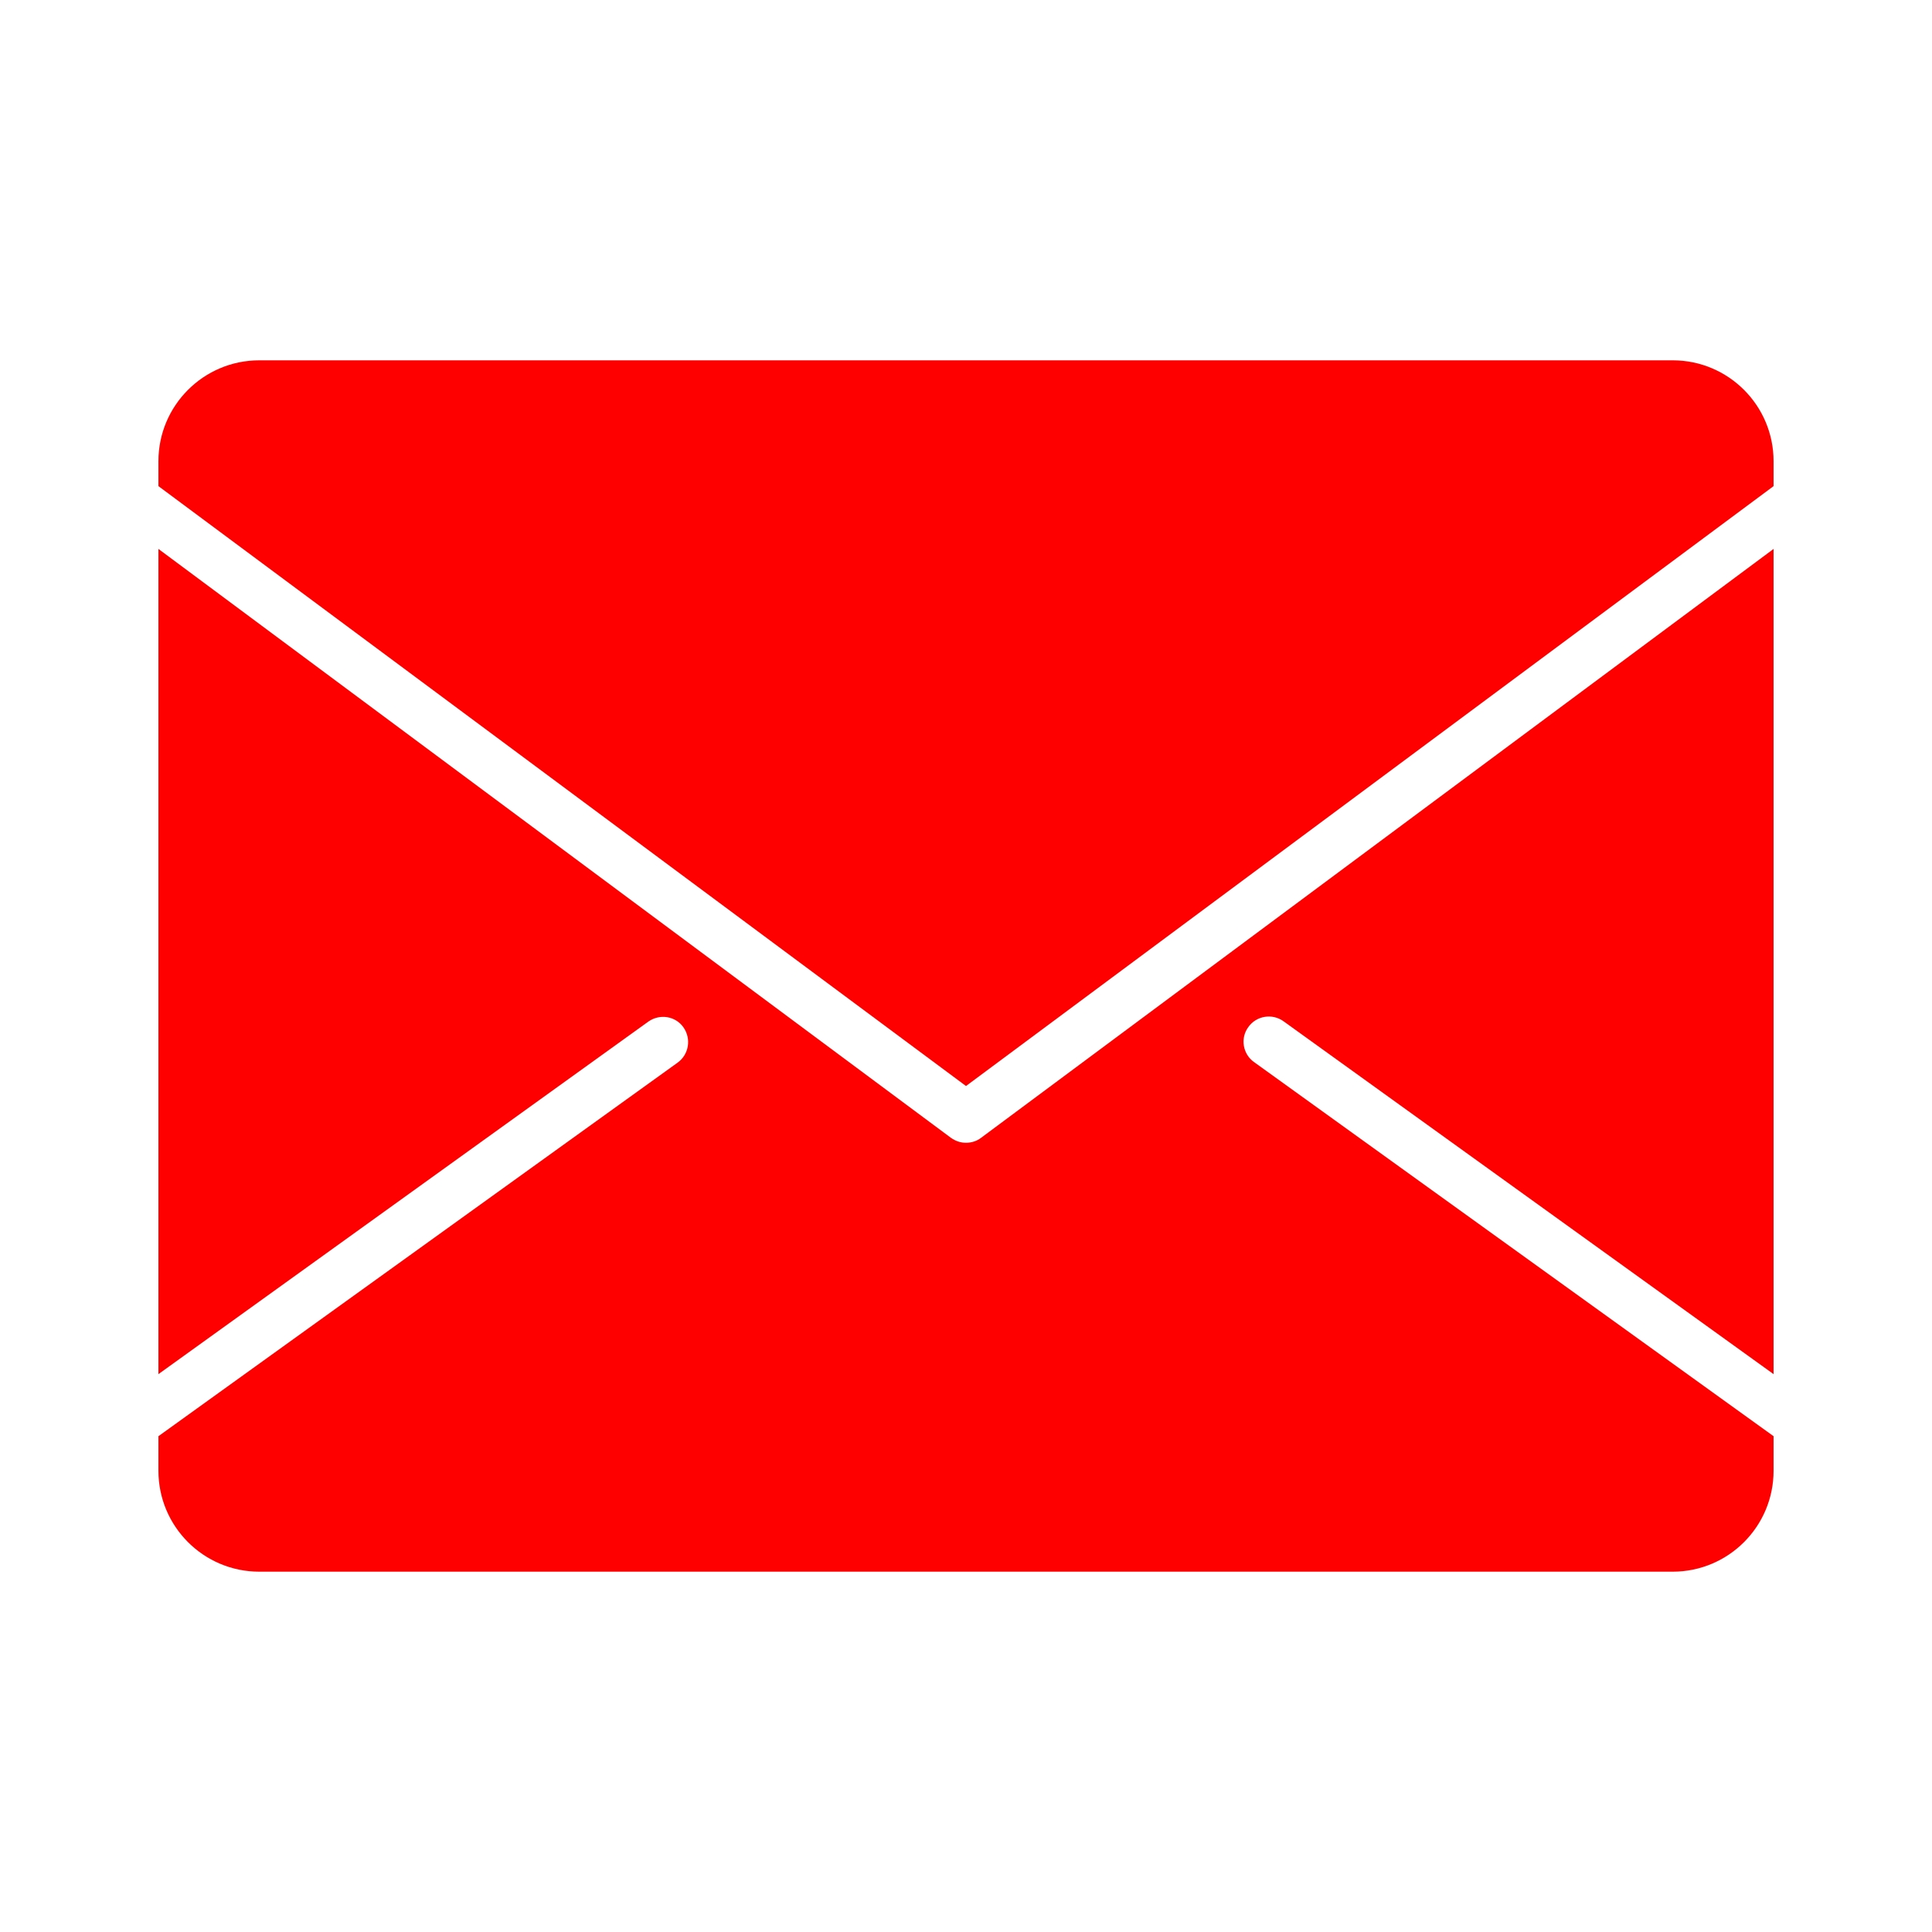
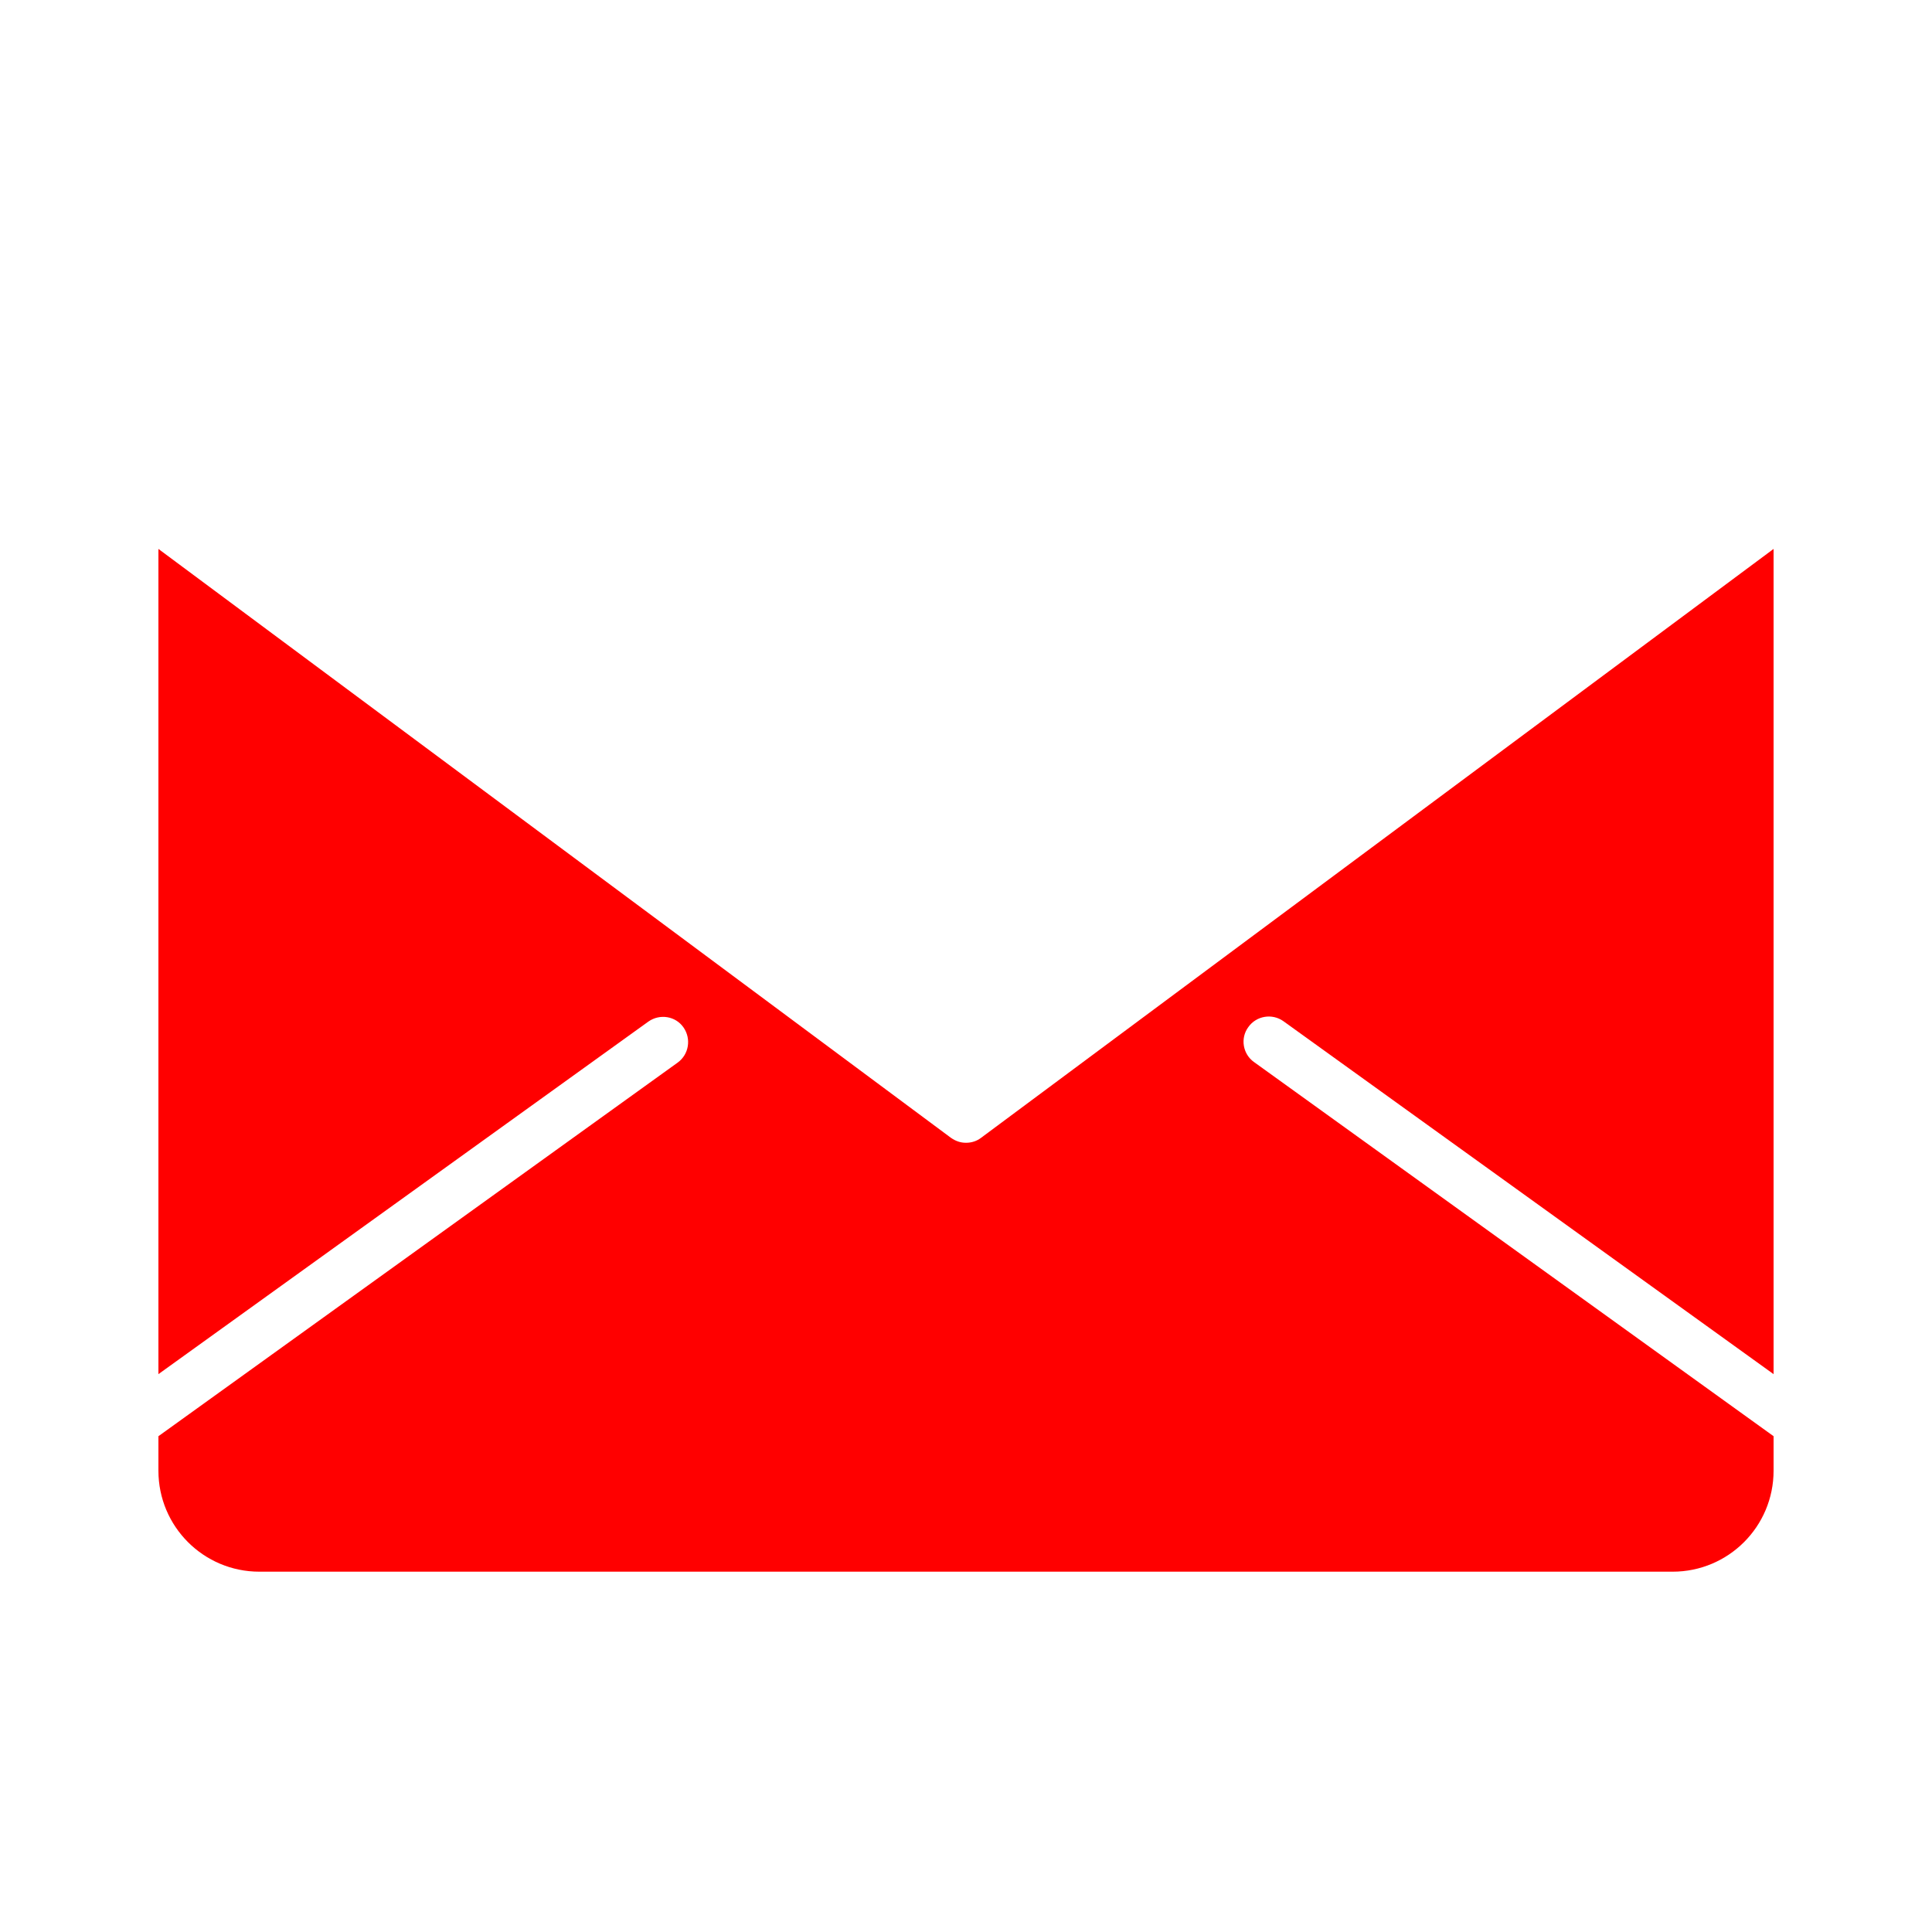
<svg xmlns="http://www.w3.org/2000/svg" version="1.1" id="Layer_1" x="0px" y="0px" viewBox="0 0 800 800" style="enable-background:new 0 0 800 800;" xml:space="preserve">
  <style type="text/css">
	.st0{fill:#FF0000;}
</style>
  <g>
    <path class="st0" d="M519.3,439.8c-4.7-3.3-5.8-9.9-2.4-14.5c3.3-4.7,9.9-5.8,14.6-2.4L734.4,569V227.3L406.3,471.1   c-1.8,1.4-4,2.1-6.3,2.1s-4.3-0.7-6.3-2.1L65.6,227.3V569l202.9-146c4.7-3.3,11.2-2.3,14.5,2.4c3.3,4.7,2.3,11.2-2.4,14.6   l-215,154.7V609c0,23.1,18.7,41.8,41.8,41.8h585.2c23.1,0,41.8-18.7,41.8-41.8v-14.3L519.3,439.8z" />
-     <path class="st0" d="M400,449.7l334.4-248.4V191c0-23.1-18.7-41.8-41.8-41.8H107.4c-23.1,0-41.8,18.7-41.8,41.8v10.3L400,449.7z" />
  </g>
</svg>